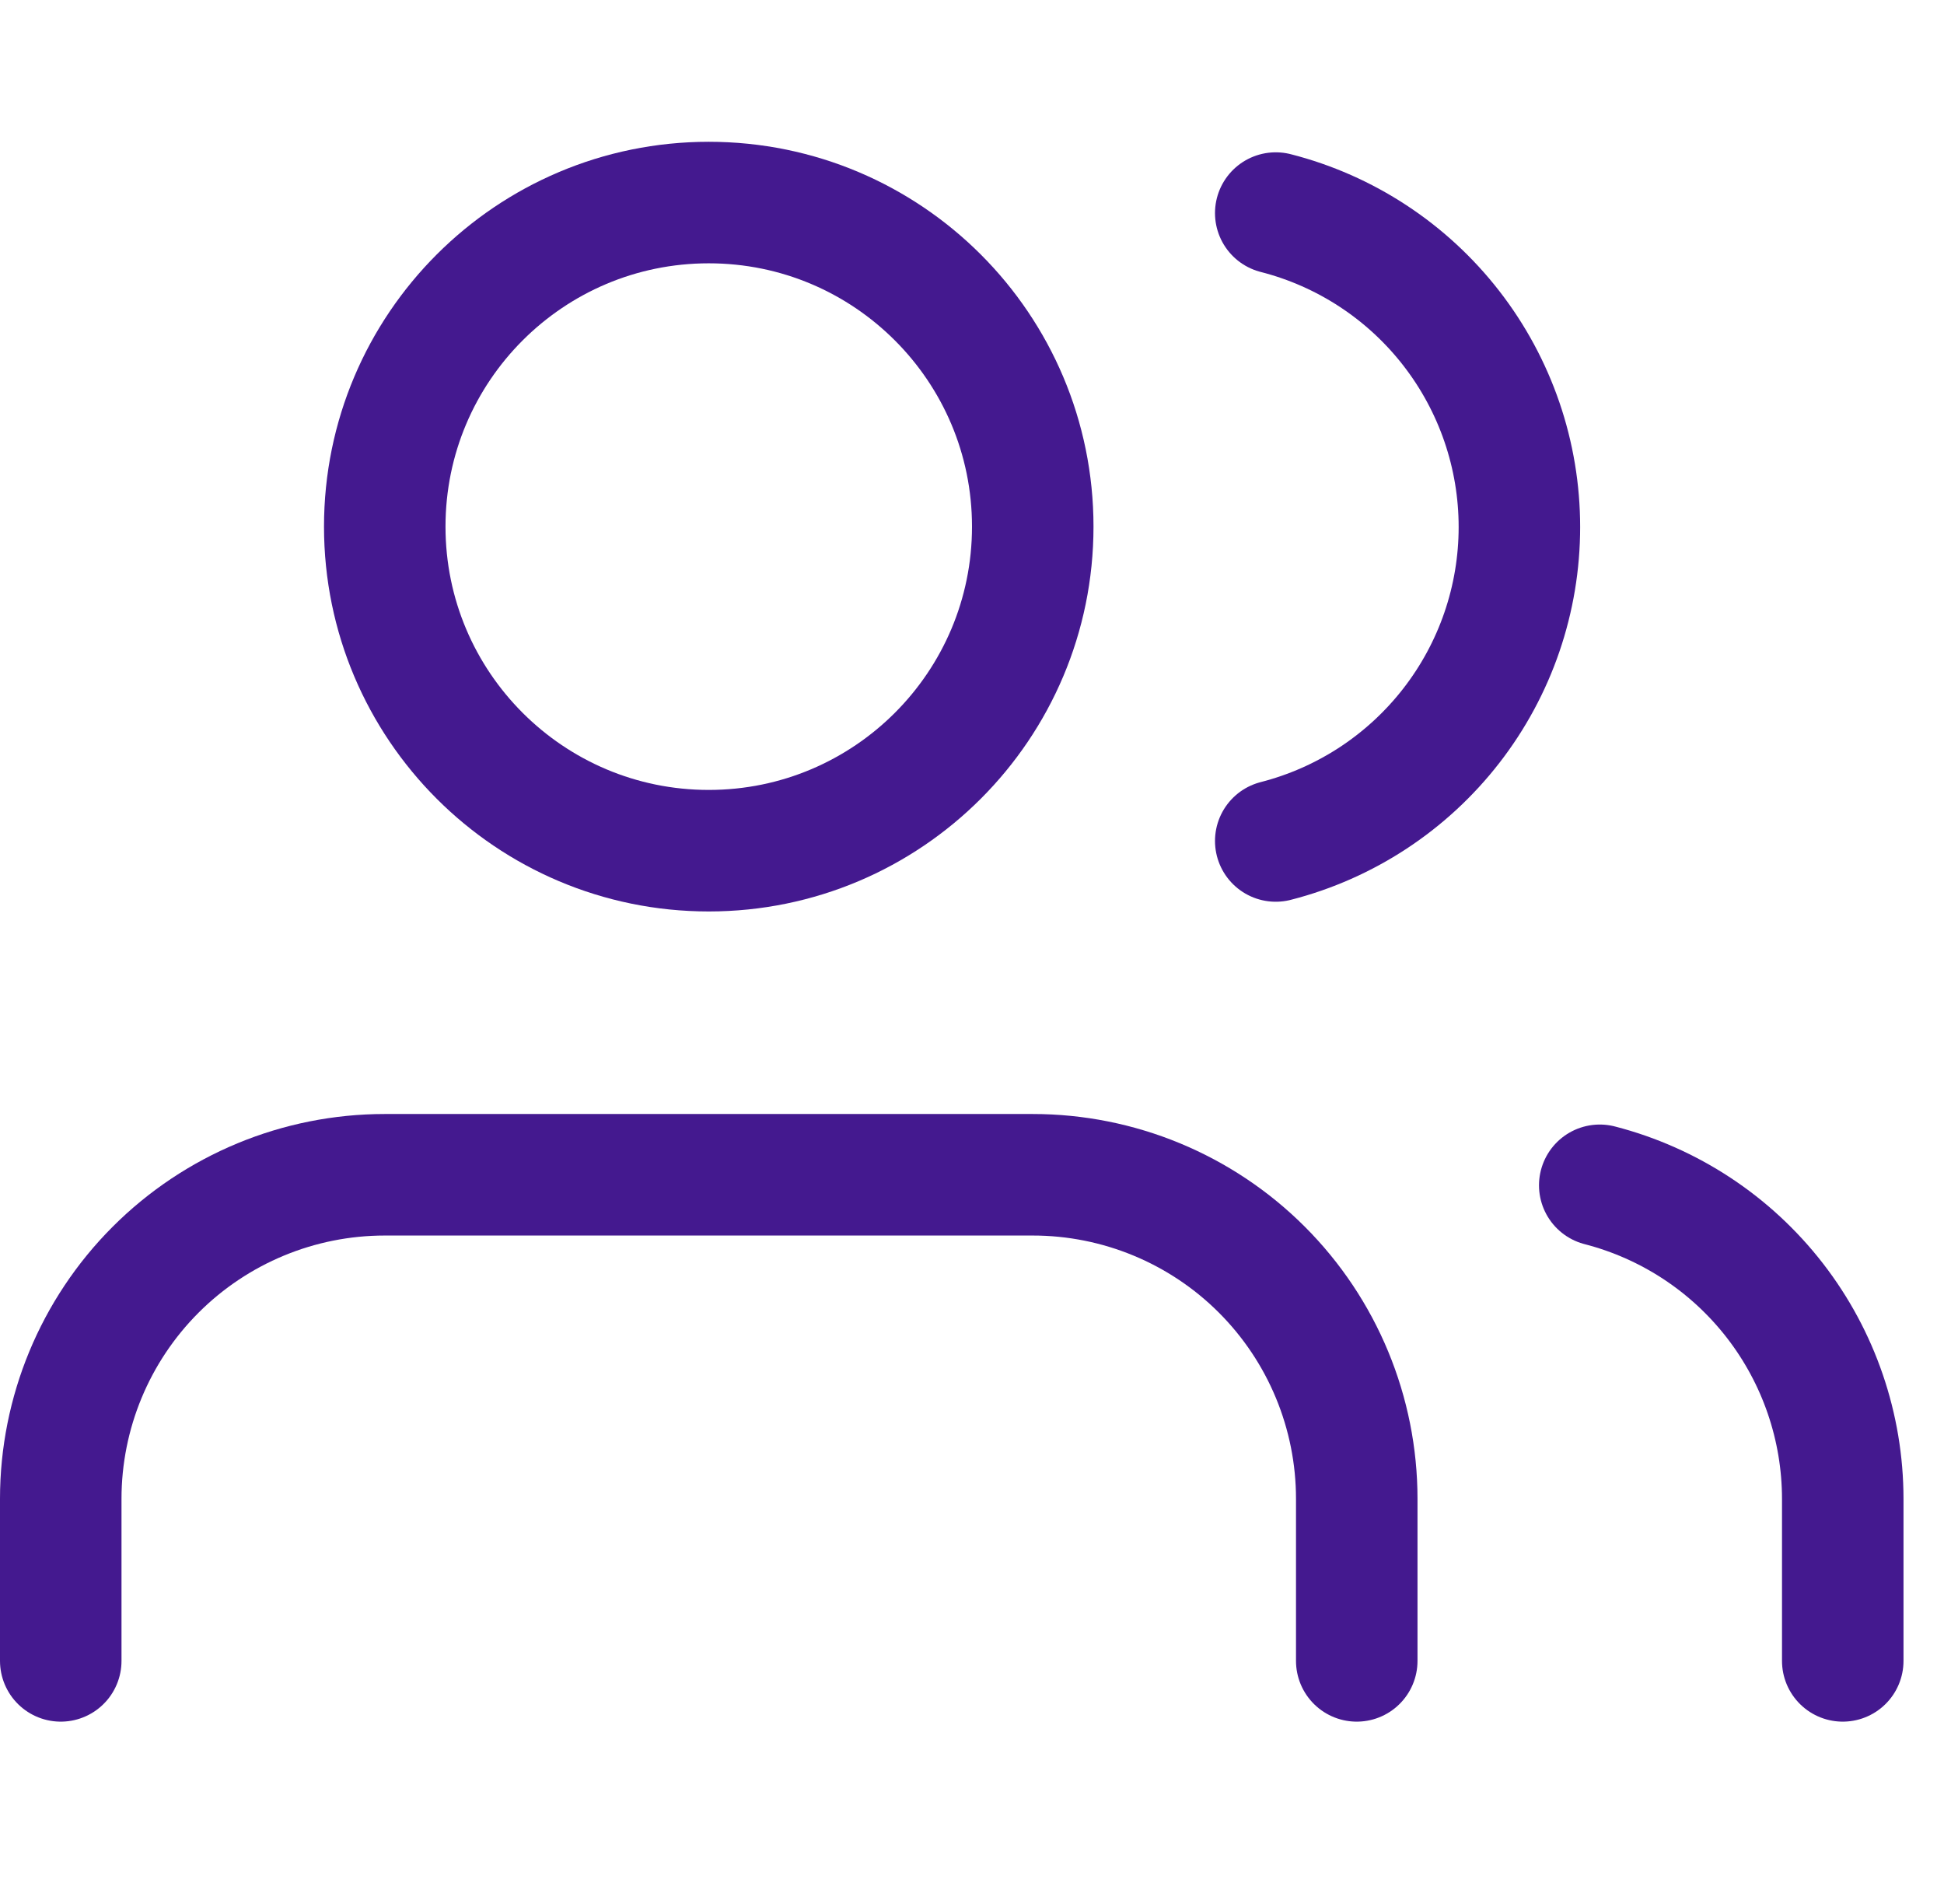
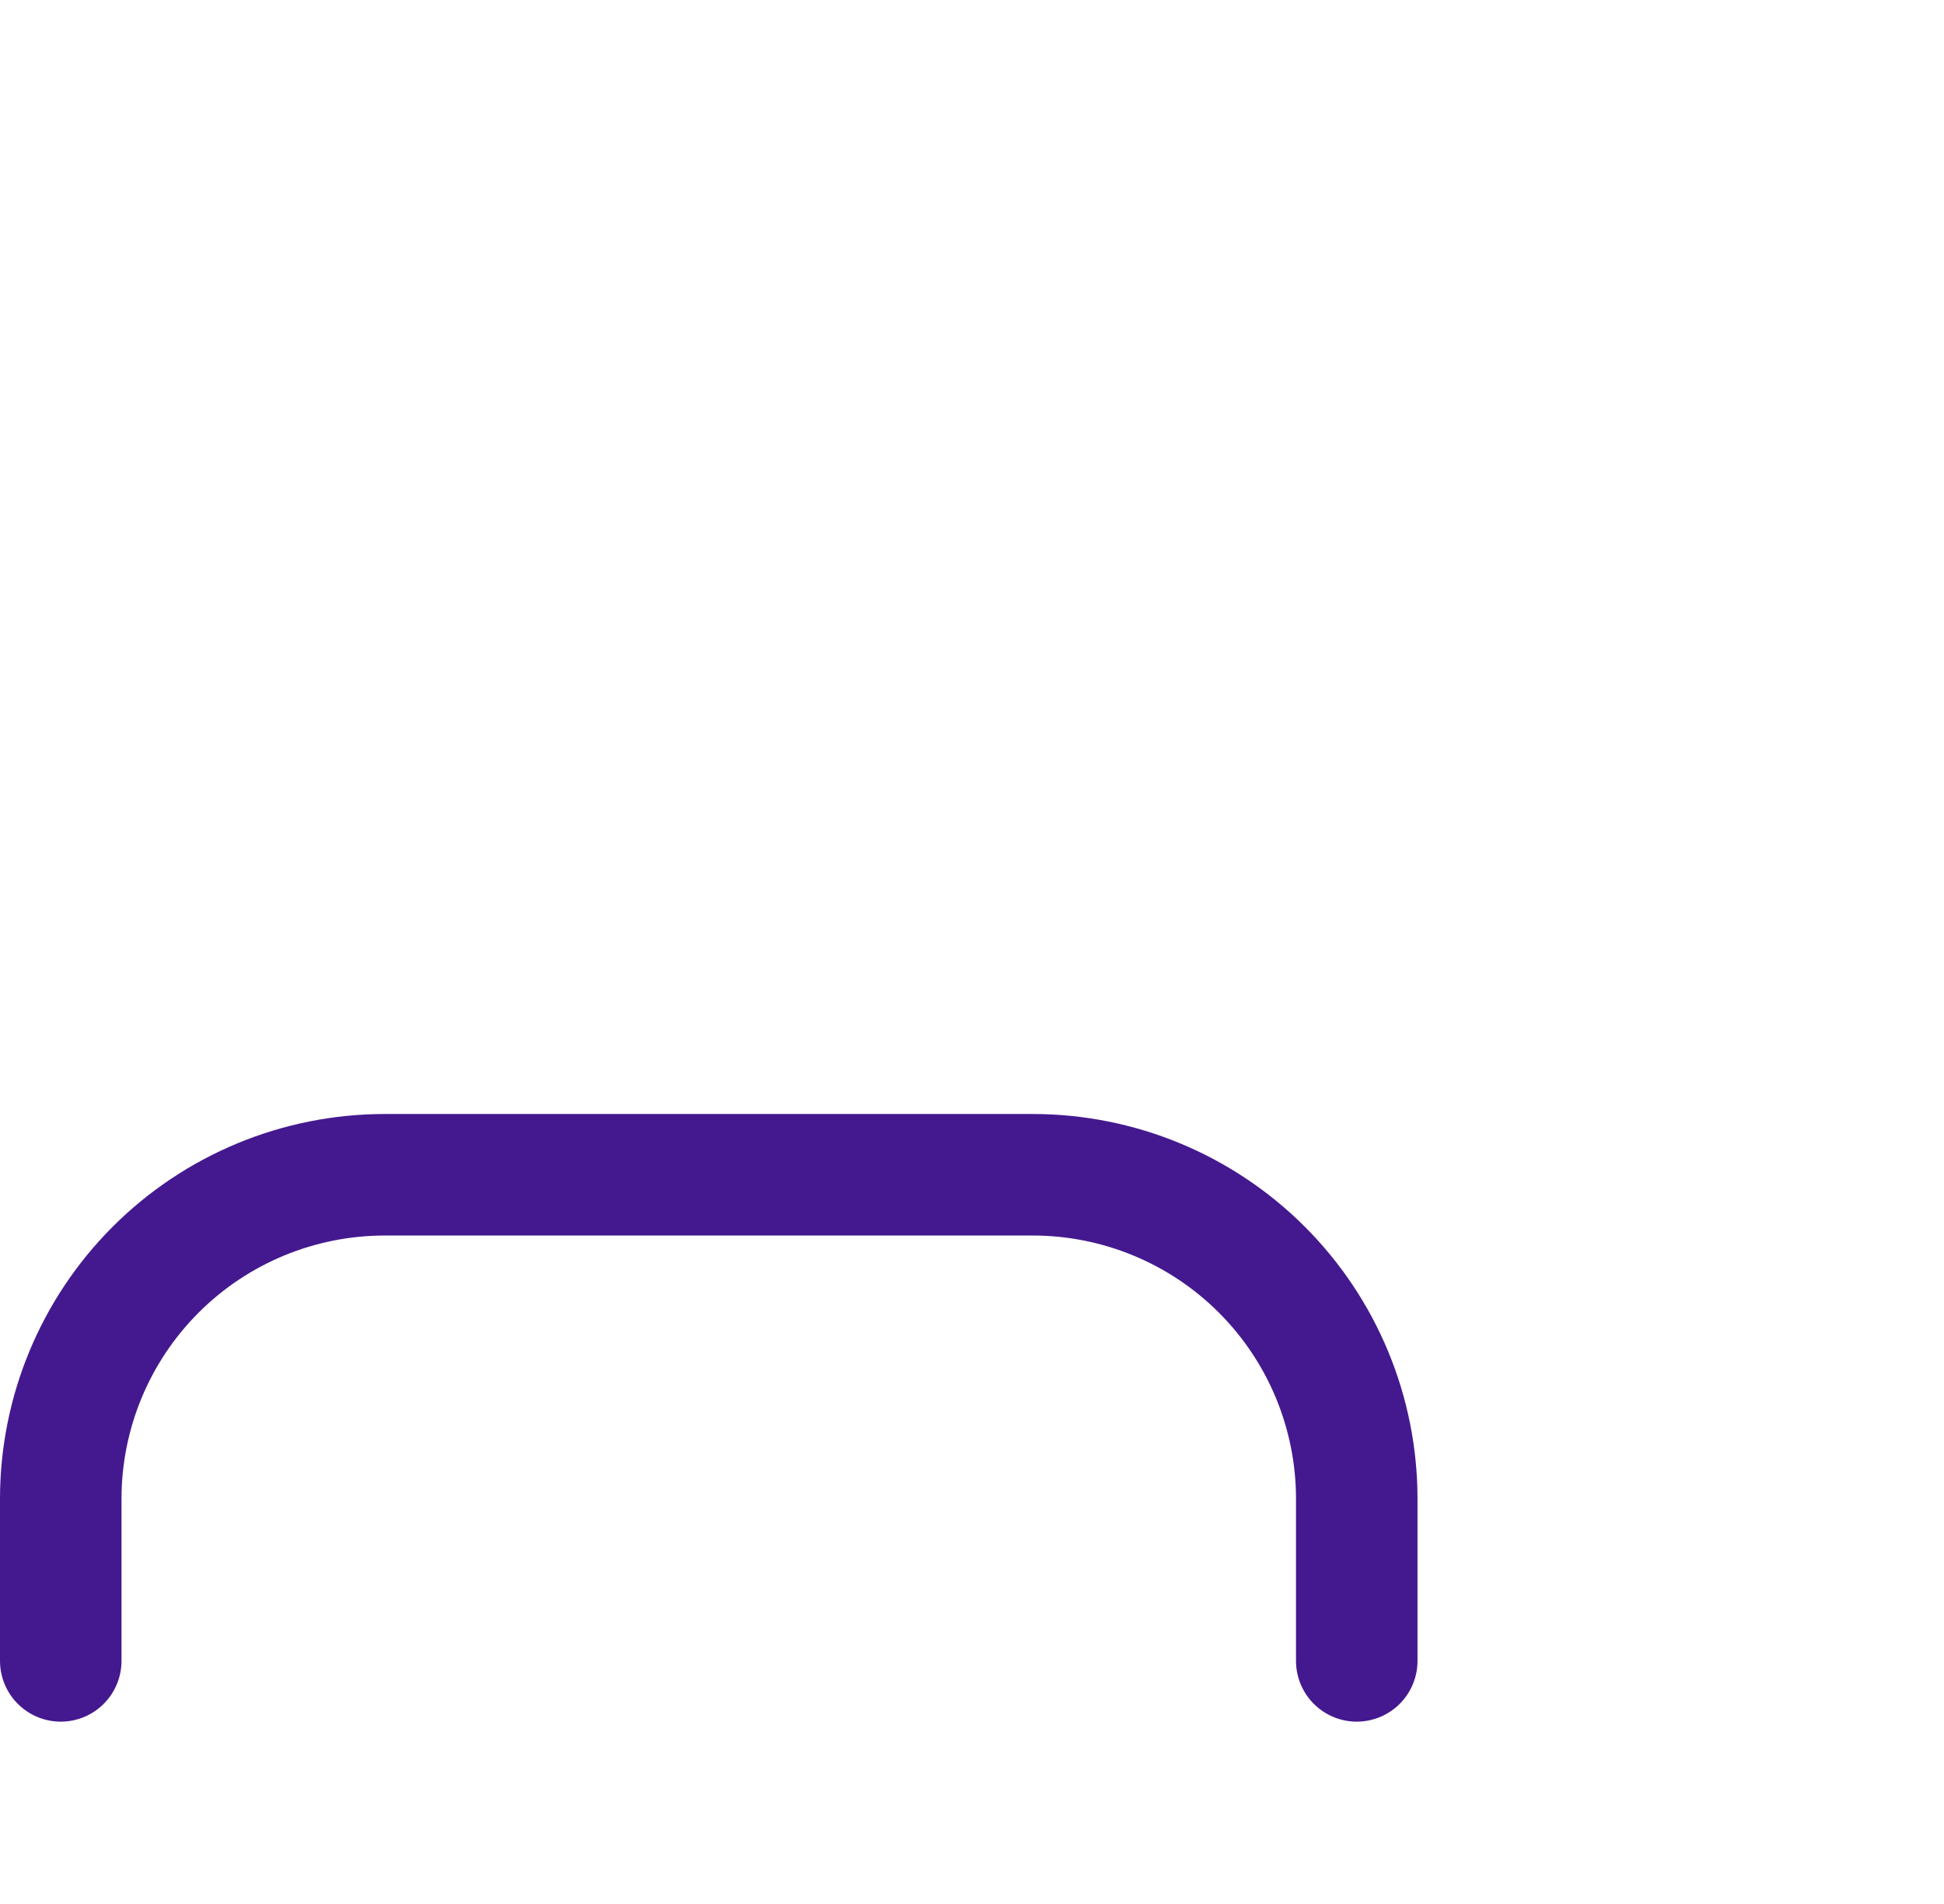
<svg xmlns="http://www.w3.org/2000/svg" width="48" height="47" viewBox="0 0 48 47" fill="none">
  <g id="users">
    <path id="Vector" d="M33.5 41V37C33.5 34.878 32.657 32.843 31.157 31.343C29.657 29.843 27.622 29 25.5 29H9.5C7.378 29 5.343 29.843 3.843 31.343C2.343 32.843 1.5 34.878 1.5 37V41" stroke="#44198F" stroke-width="3" stroke-linecap="round" stroke-linejoin="round" />
-     <path id="Vector_2" d="M17.5 21C21.918 21 25.5 17.418 25.5 13C25.5 8.582 21.918 5 17.5 5C13.082 5 9.5 8.582 9.5 13C9.5 17.418 13.082 21 17.5 21Z" stroke="#44198F" stroke-width="3" stroke-linecap="round" stroke-linejoin="round" />
-     <path id="Vector_3" d="M45.5 41V37C45.499 35.227 44.909 33.505 43.823 32.104C42.737 30.703 41.216 29.703 39.5 29.26" stroke="#44198F" stroke-width="3" stroke-linecap="round" stroke-linejoin="round" />
-     <path id="Vector_4" d="M31.5 5.26C33.221 5.7 34.746 6.701 35.835 8.104C36.925 9.508 37.516 11.233 37.516 13.01C37.516 14.786 36.925 16.512 35.835 17.915C34.746 19.318 33.221 20.319 31.5 20.76" stroke="#44198F" stroke-width="3" stroke-linecap="round" stroke-linejoin="round" />
  </g>
</svg>